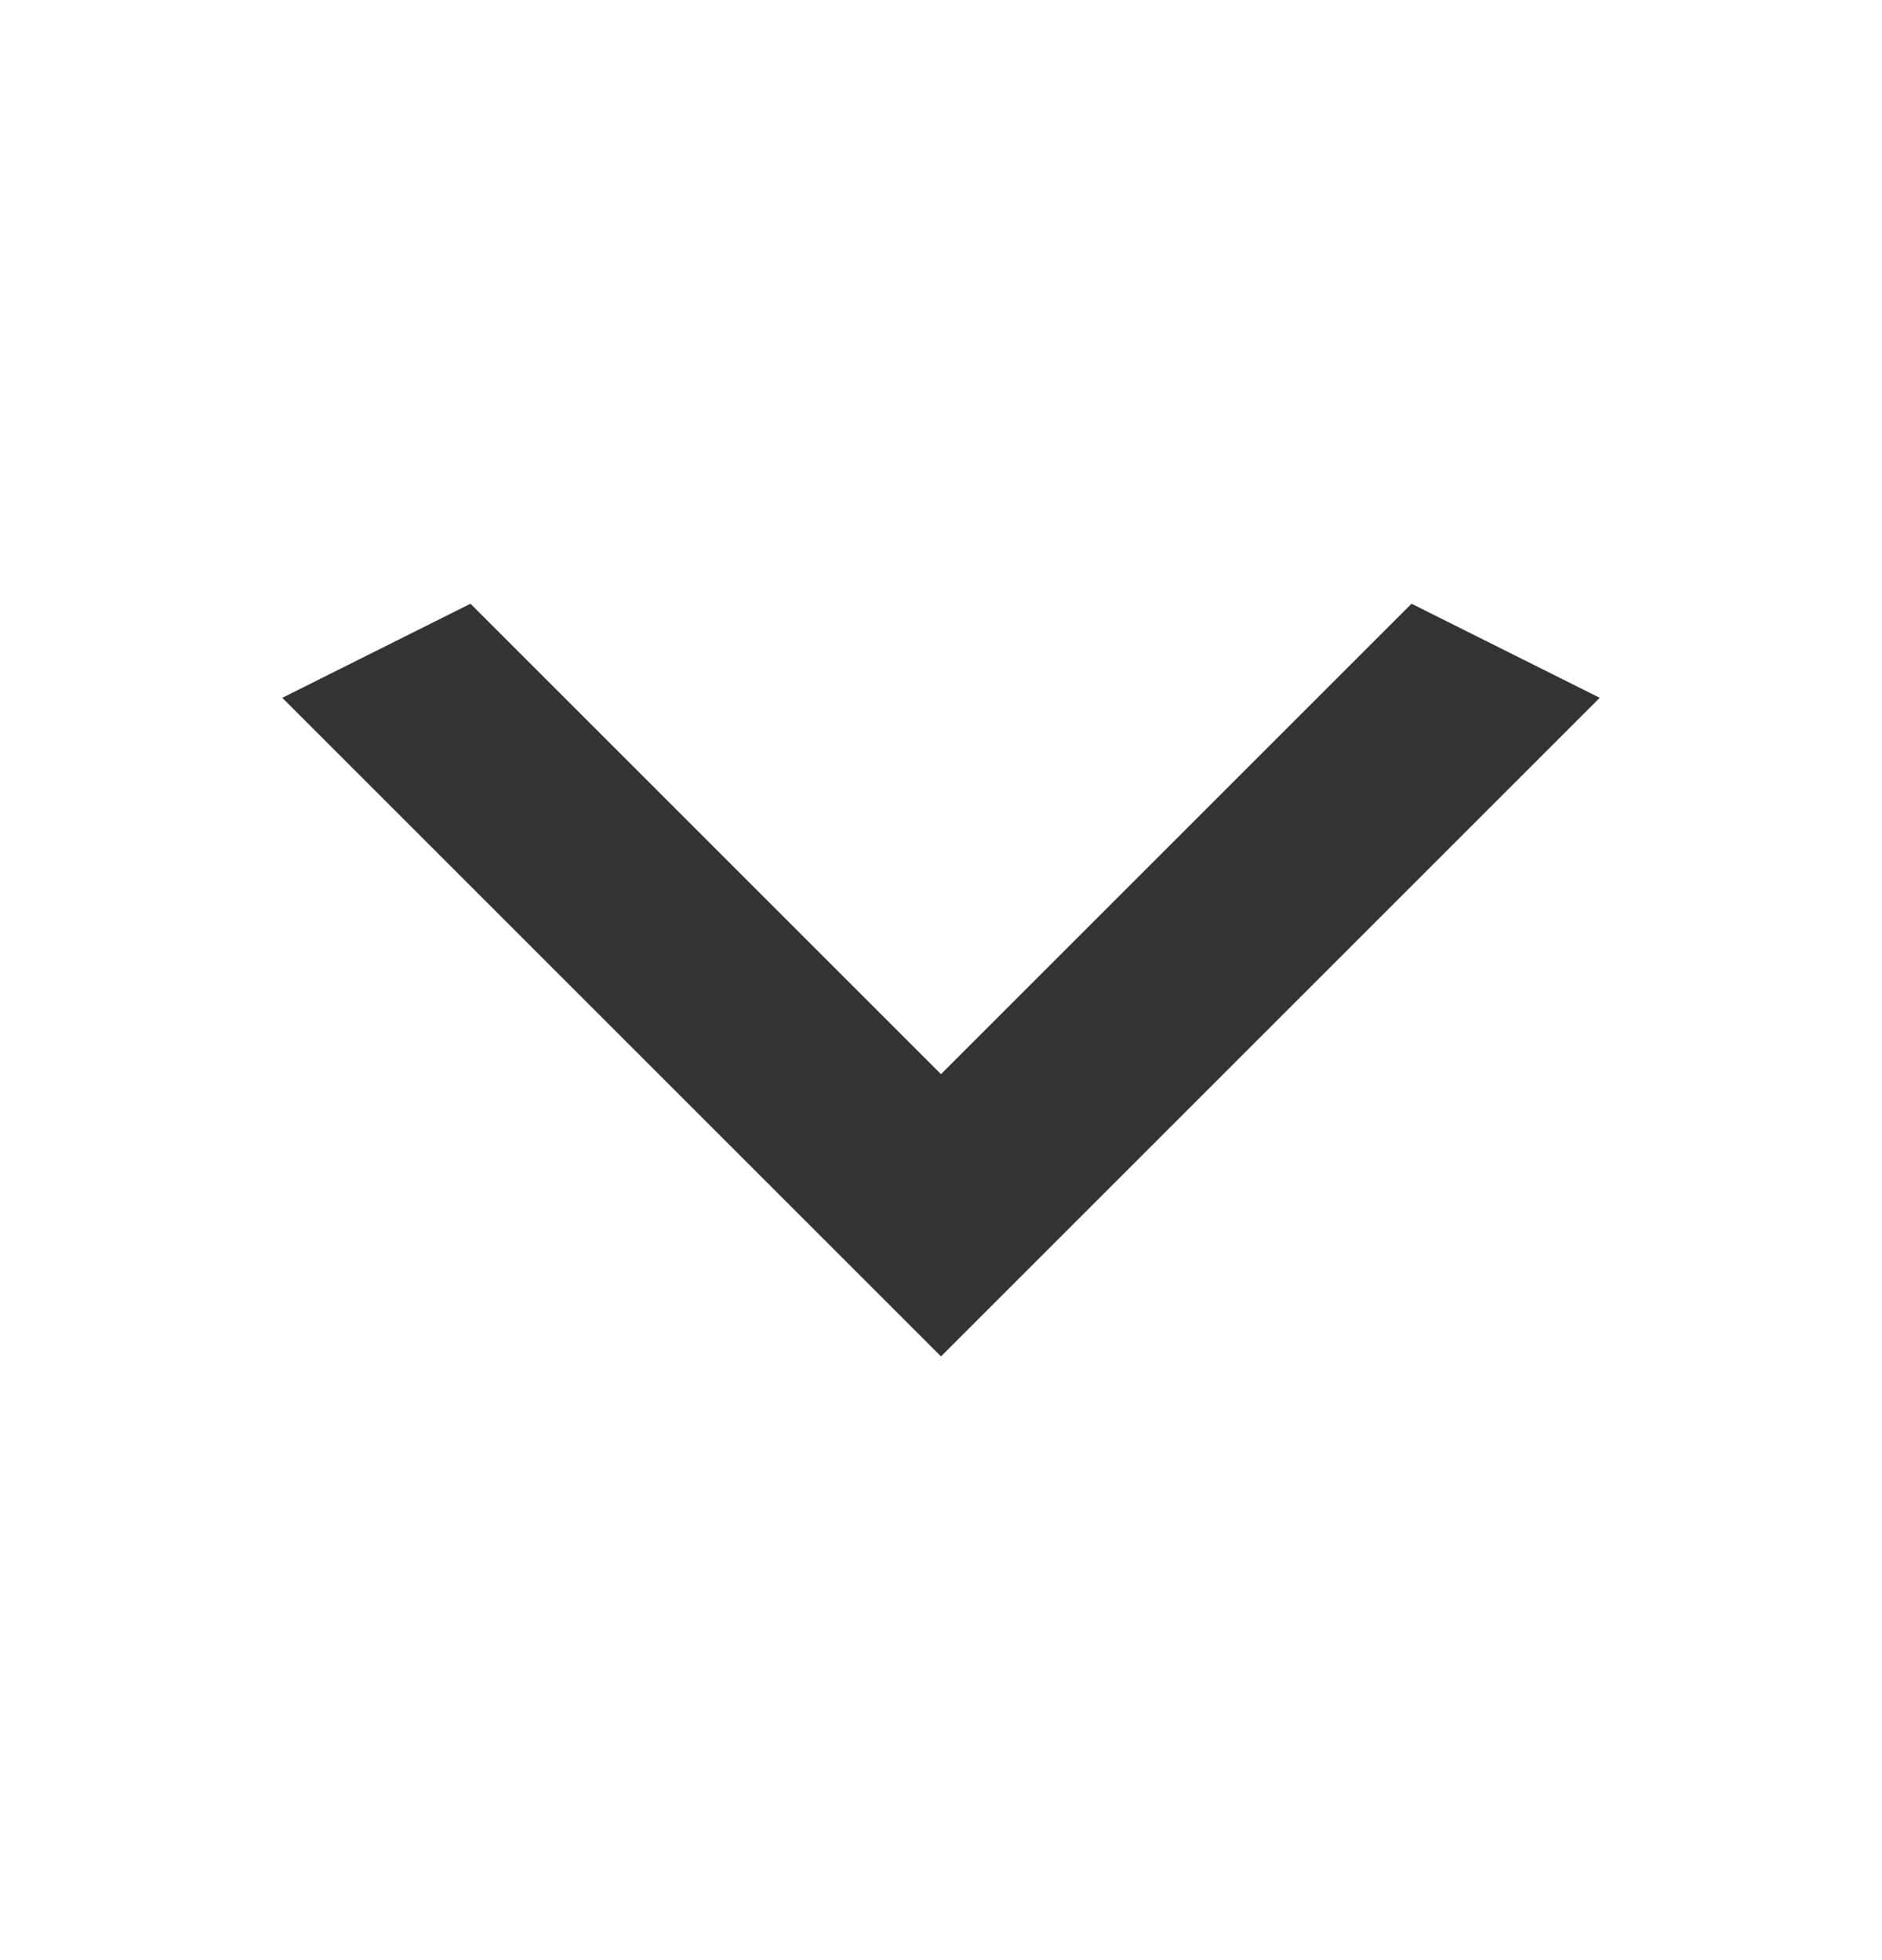
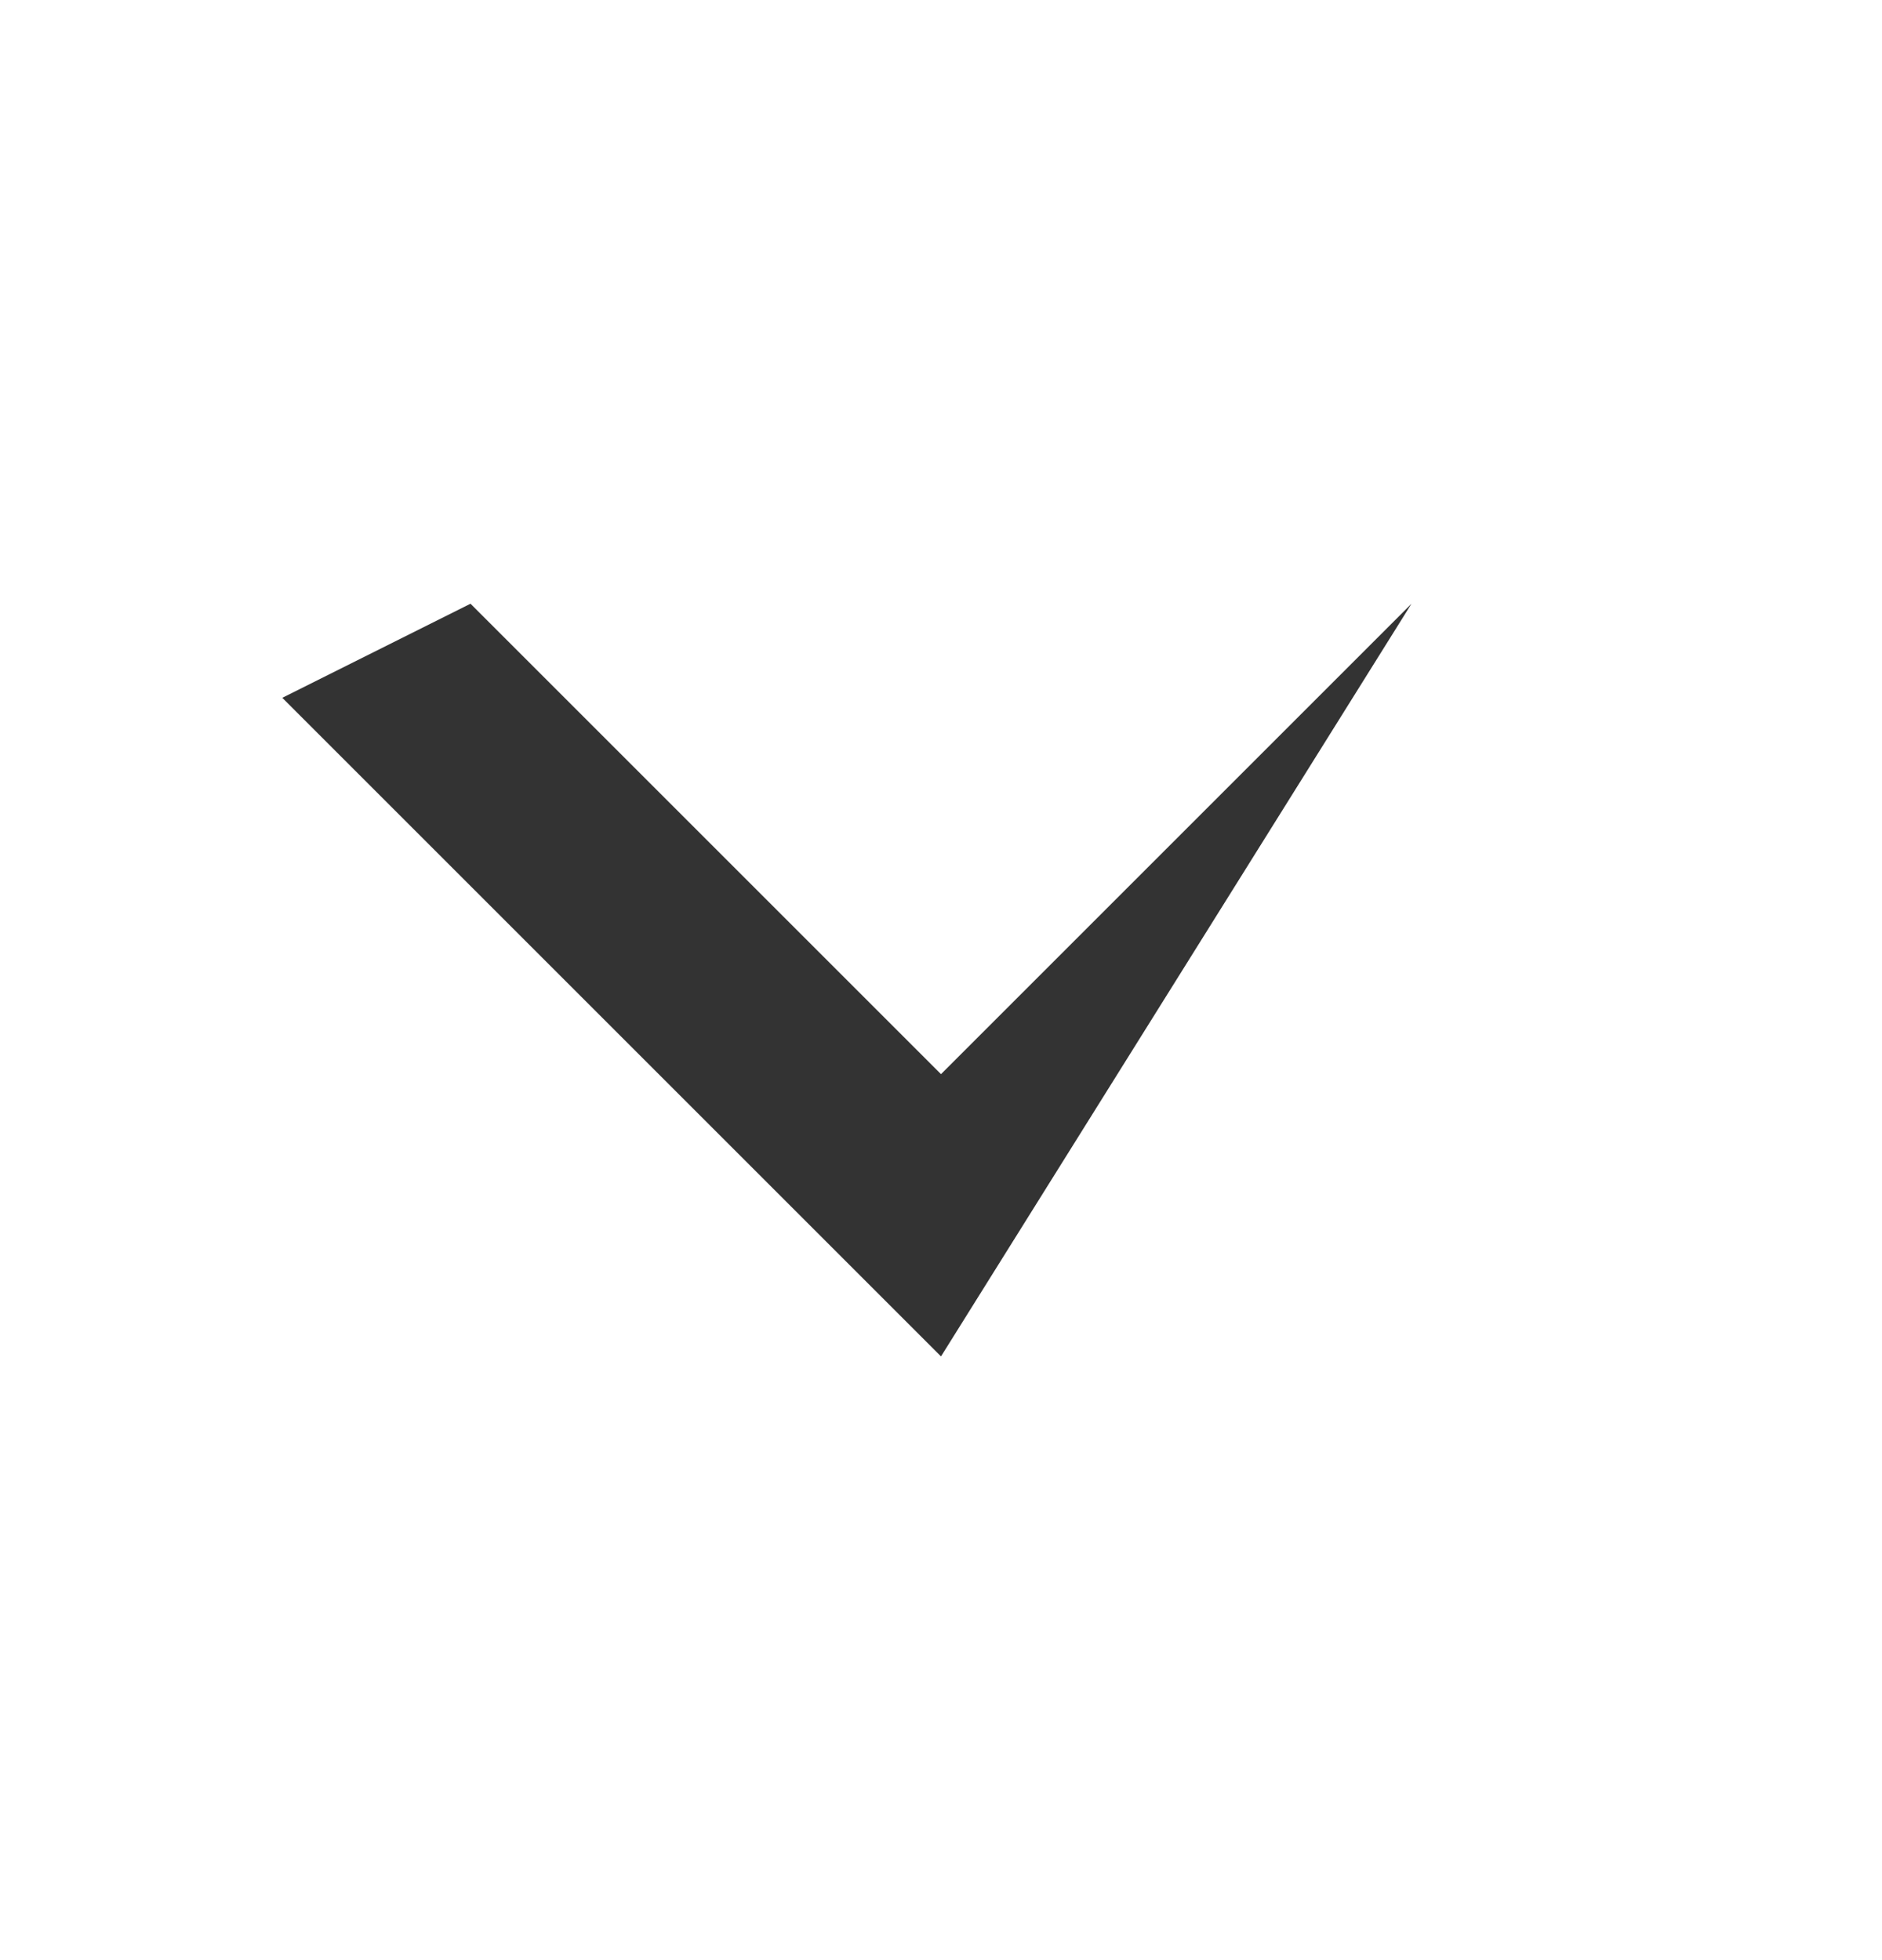
<svg xmlns="http://www.w3.org/2000/svg" width="24" height="25" viewBox="0 0 24 25" fill="none">
  <g id="dashicons:arrow-down-alt2">
-     <path id="Vector" d="M6 7.7L12 13.7L18 7.7L20.4 8.9L12 17.3L3.6 8.9L6 7.7Z" fill="#333333" />
+     <path id="Vector" d="M6 7.7L12 13.7L18 7.7L12 17.3L3.6 8.9L6 7.7Z" fill="#333333" />
  </g>
</svg>